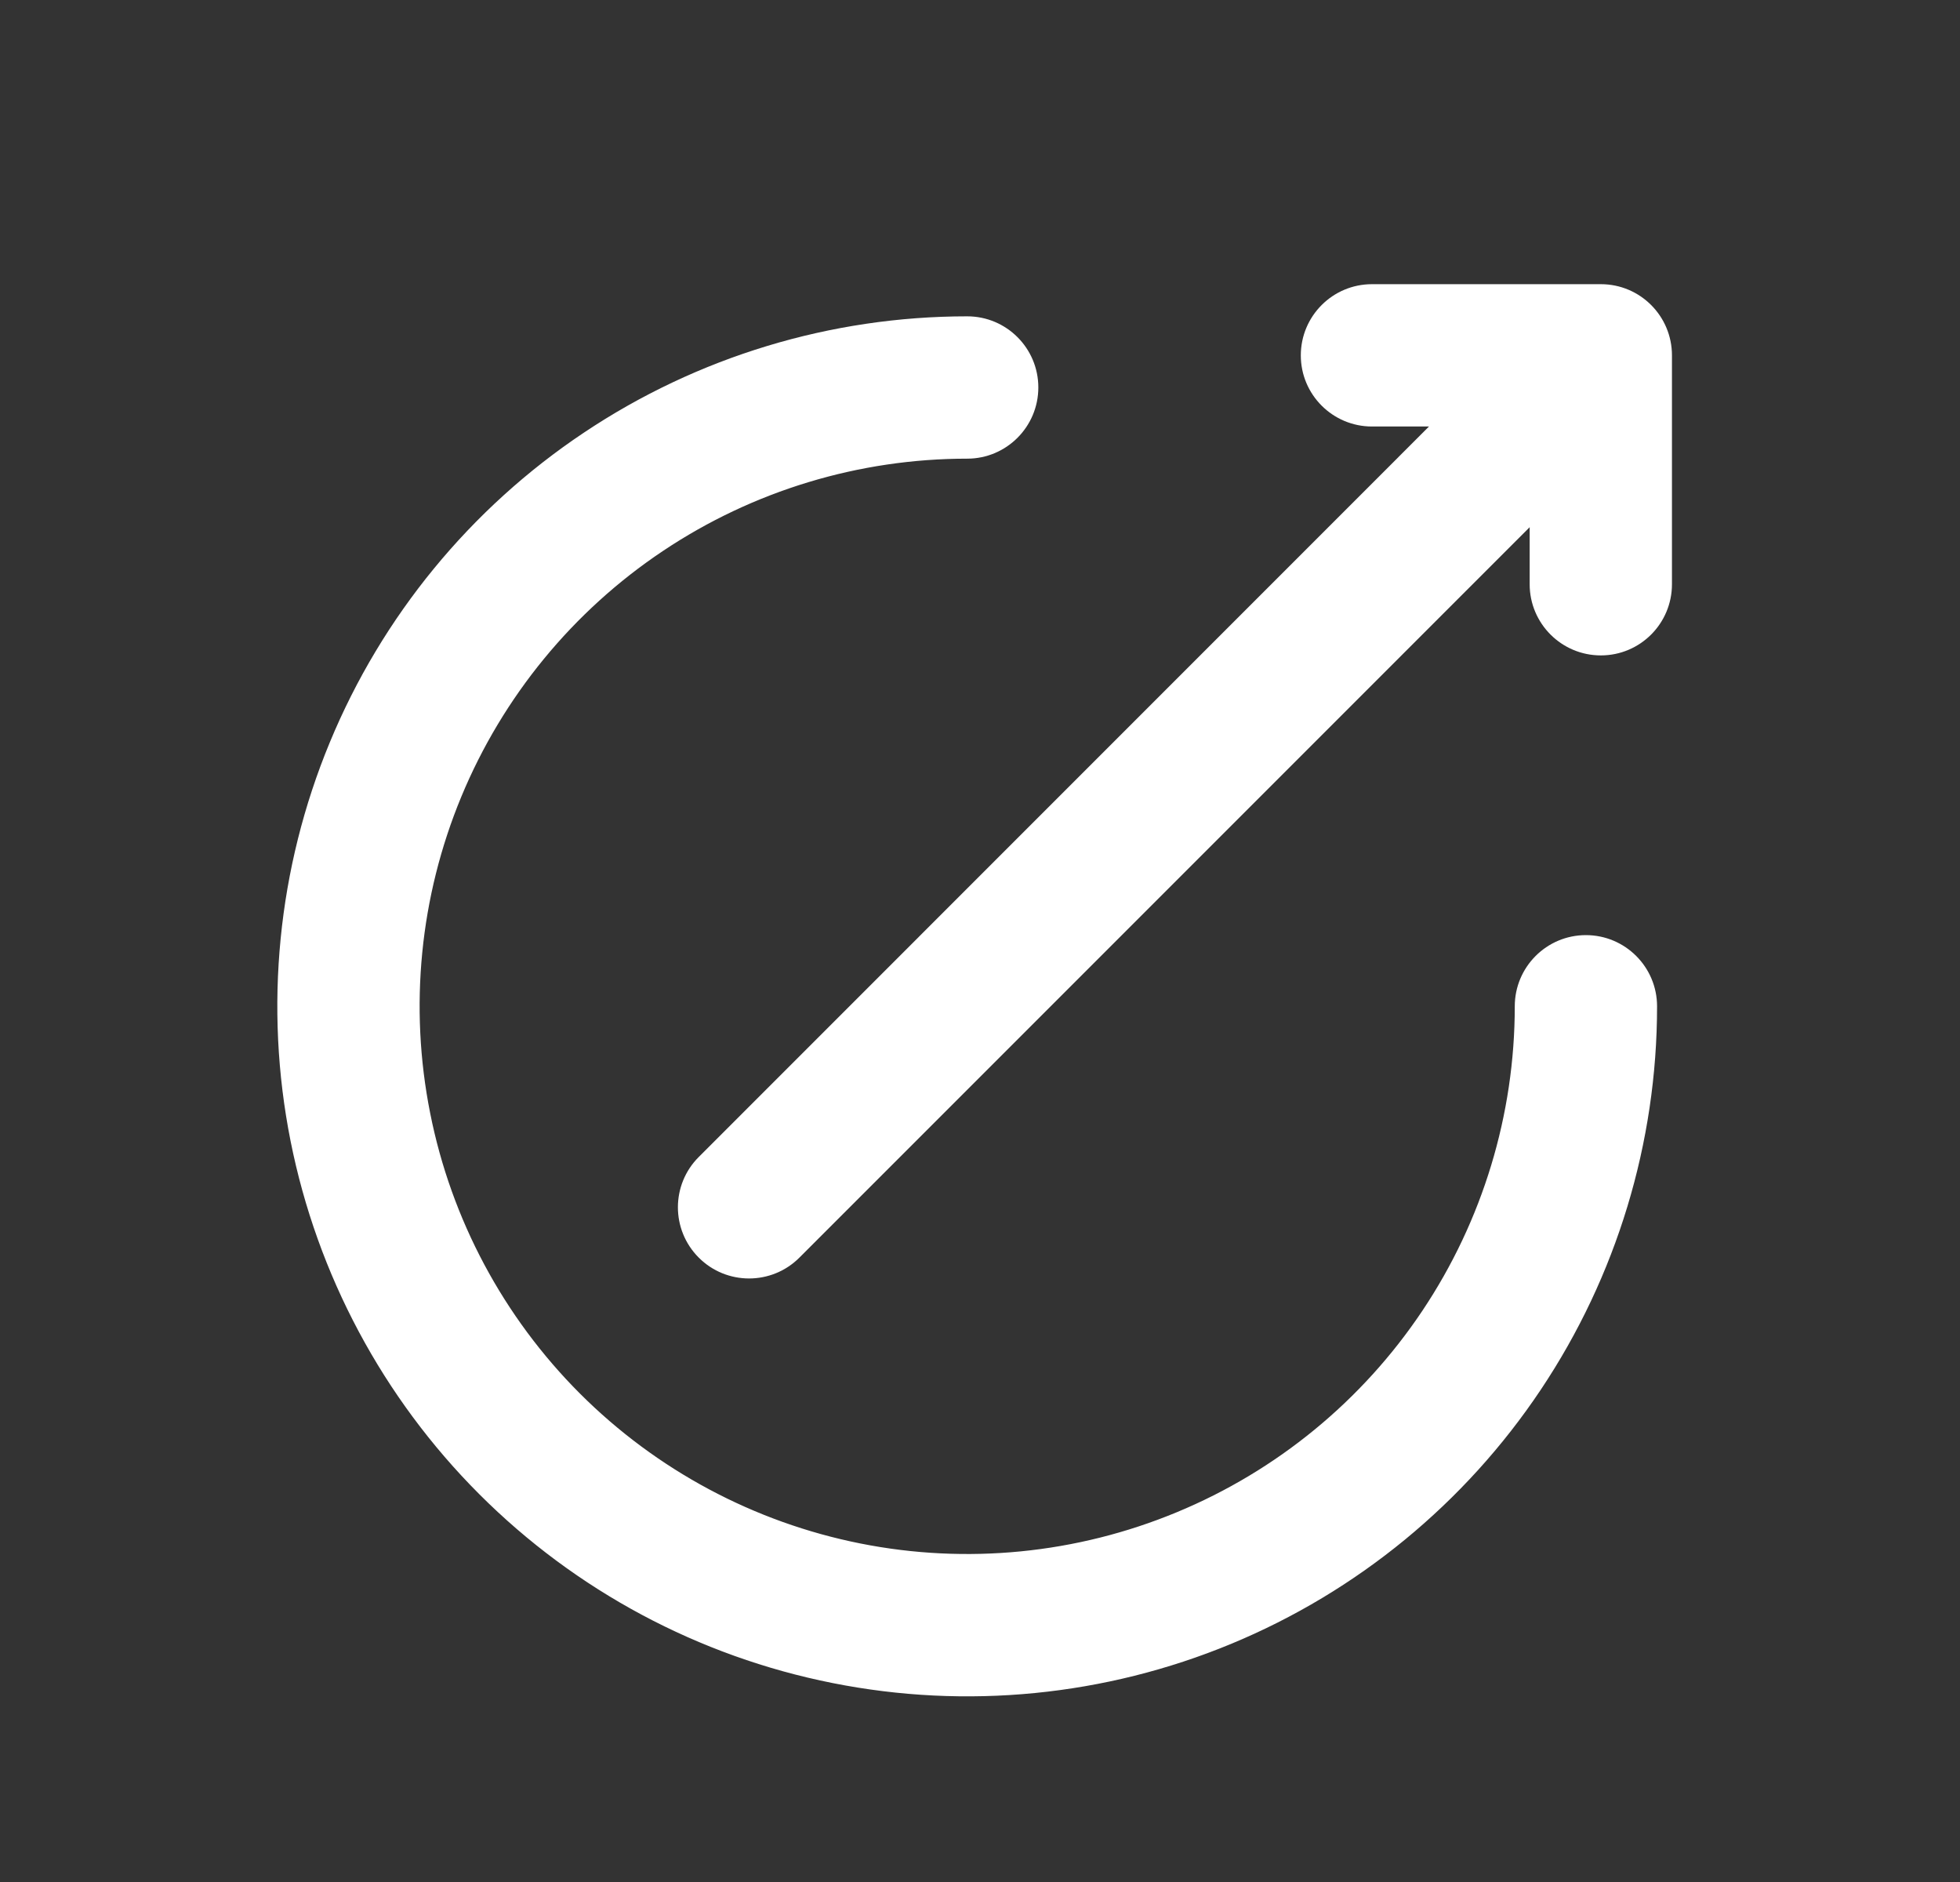
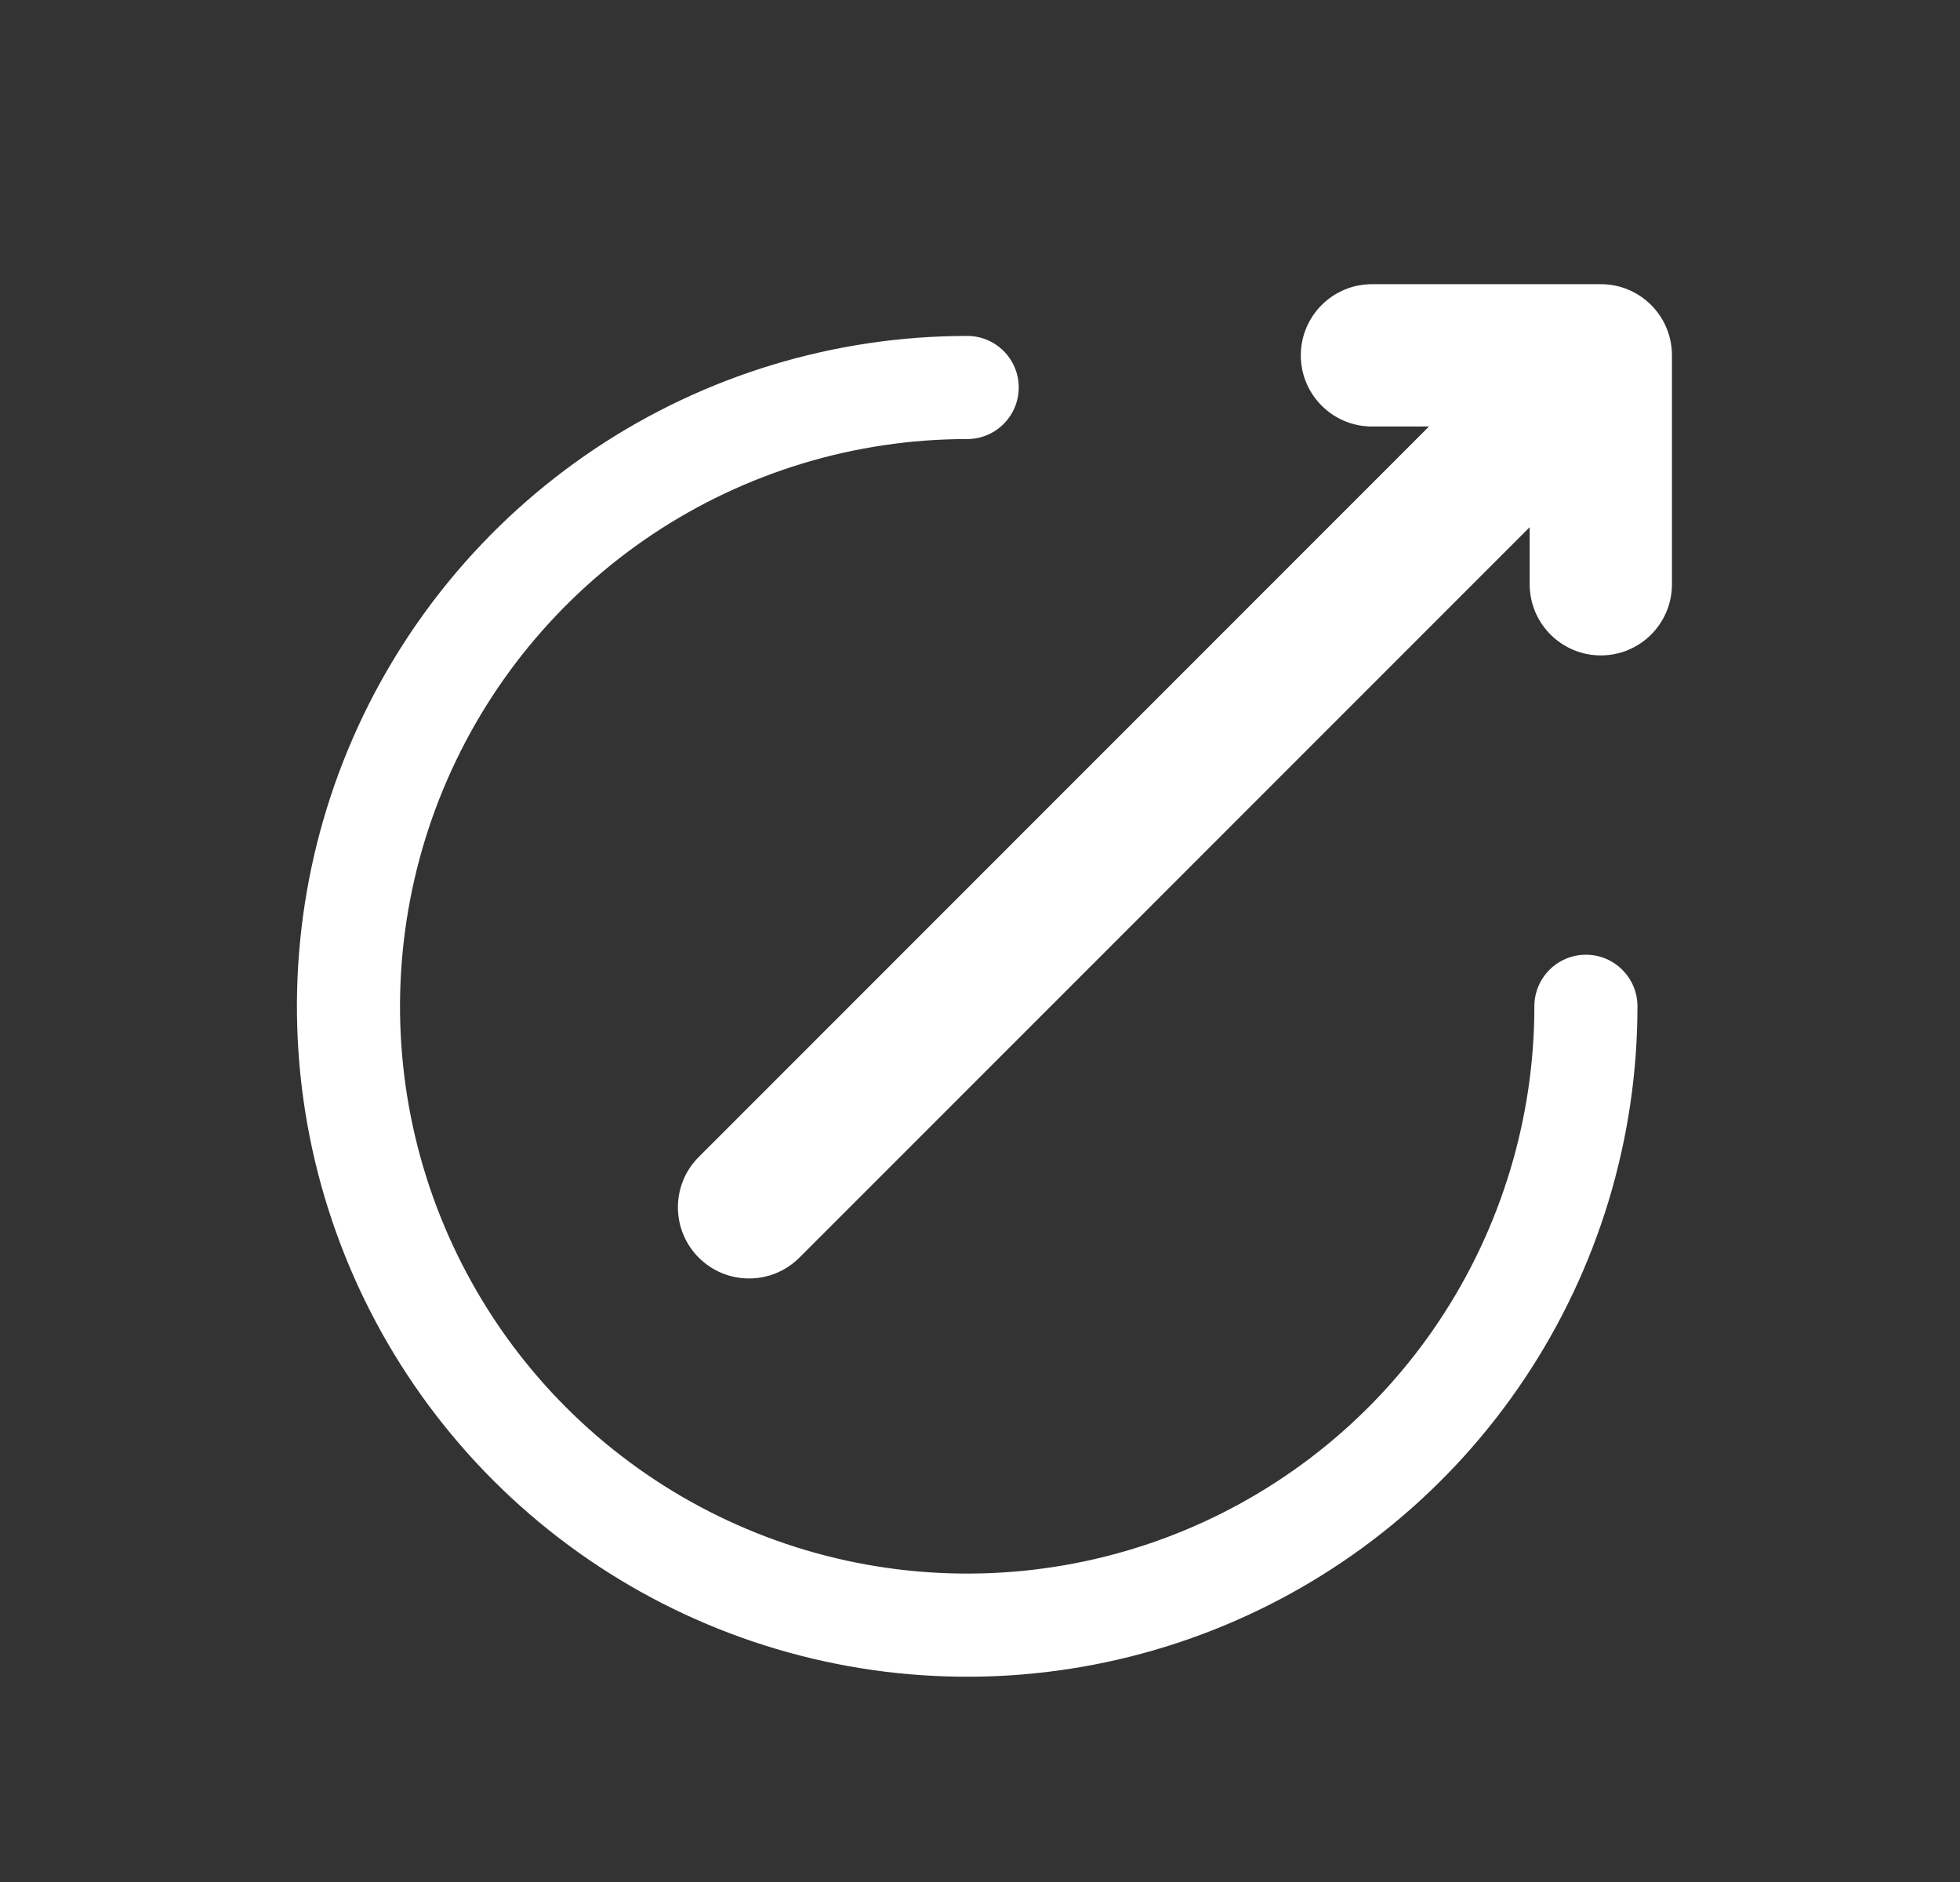
<svg xmlns="http://www.w3.org/2000/svg" width="25" height="24" viewBox="0 0 25 24" fill="none">
  <rect x="0" y="0" width="25" height="24" fill="#333333" stroke="none" />
  <g id="rounded_send">
    <path id="Ellipse 6590 (Stroke)" fill-rule="evenodd" clip-rule="evenodd" d="M12.337 5.599C10.906 5.599 9.507 6.023 8.317 6.818C7.128 7.613 6.201 8.743 5.653 10.065C5.106 11.386 4.962 12.841 5.241 14.244C5.521 15.648 6.21 16.937 7.221 17.948C8.233 18.96 9.522 19.649 10.925 19.928C12.329 20.207 13.783 20.064 15.105 19.517C16.427 18.969 17.557 18.042 18.352 16.852C19.146 15.662 19.571 14.264 19.571 12.833C19.571 12.47 19.865 12.175 20.228 12.175C20.592 12.175 20.886 12.47 20.886 12.833C20.886 14.524 20.385 16.177 19.445 17.583C18.506 18.989 17.171 20.085 15.608 20.732C14.046 21.379 12.327 21.548 10.669 21.218C9.01 20.888 7.487 20.074 6.291 18.878C5.096 17.683 4.281 16.159 3.951 14.501C3.622 12.842 3.791 11.123 4.438 9.561C5.085 7.999 6.181 6.664 7.587 5.724C8.993 4.785 10.646 4.284 12.337 4.284C12.7 4.284 12.994 4.578 12.994 4.941C12.994 5.304 12.7 5.599 12.337 5.599Z" fill="white" />
-     <path id="Ellipse 6590 (Stroke) (Stroke)" fill-rule="evenodd" clip-rule="evenodd" d="M7.448 5.517C8.895 4.55 10.596 4.034 12.337 4.034C12.838 4.034 13.244 4.44 13.244 4.941C13.244 5.442 12.838 5.849 12.337 5.849C10.955 5.849 9.605 6.258 8.456 7.026C7.308 7.793 6.413 8.884 5.884 10.16C5.355 11.437 5.217 12.841 5.487 14.196C5.756 15.55 6.421 16.795 7.398 17.772C8.375 18.748 9.619 19.413 10.974 19.683C12.329 19.953 13.733 19.814 15.009 19.285C16.285 18.757 17.376 17.862 18.144 16.713C18.911 15.565 19.321 14.214 19.321 12.833C19.321 12.332 19.727 11.925 20.228 11.925C20.73 11.925 21.136 12.332 21.136 12.833C21.136 14.573 20.62 16.275 19.653 17.722C18.686 19.169 17.312 20.297 15.704 20.963C14.096 21.629 12.327 21.803 10.62 21.463C8.913 21.124 7.345 20.286 6.114 19.055C4.884 17.825 4.046 16.257 3.706 14.55C3.367 12.843 3.541 11.073 4.207 9.466C4.873 7.858 6.001 6.483 7.448 5.517ZM12.337 4.534C10.695 4.534 9.09 5.02 7.726 5.932C6.361 6.844 5.297 8.14 4.669 9.657C4.041 11.174 3.876 12.842 4.197 14.452C4.517 16.062 5.307 17.541 6.468 18.702C7.629 19.862 9.107 20.653 10.717 20.973C12.327 21.293 13.996 21.129 15.513 20.501C17.029 19.872 18.325 18.809 19.237 17.444C20.149 16.079 20.636 14.475 20.636 12.833C20.636 12.608 20.453 12.425 20.228 12.425C20.003 12.425 19.821 12.608 19.821 12.833C19.821 14.313 19.382 15.76 18.559 16.991C17.737 18.222 16.568 19.181 15.201 19.747C13.833 20.314 12.328 20.462 10.877 20.173C9.425 19.885 8.091 19.172 7.044 18.125C5.998 17.078 5.285 15.745 4.996 14.293C4.707 12.841 4.856 11.336 5.422 9.969C5.989 8.601 6.948 7.433 8.179 6.61C9.409 5.788 10.856 5.349 12.337 5.349C12.562 5.349 12.744 5.166 12.744 4.941C12.744 4.716 12.562 4.534 12.337 4.534Z" fill="white" />
    <path id="Arrow 1 (Stroke)" fill-rule="evenodd" clip-rule="evenodd" d="M17.501 3.874L20.42 3.874C20.783 3.874 21.077 4.168 21.077 4.532L21.077 7.45C21.077 7.814 20.783 8.108 20.42 8.108C20.056 8.108 19.762 7.814 19.762 7.45L19.762 6.119L10.021 15.861C9.764 16.118 9.347 16.118 9.09 15.861C8.834 15.604 8.834 15.188 9.09 14.931L18.832 5.189L17.501 5.189C17.138 5.189 16.843 4.895 16.843 4.532C16.843 4.168 17.138 3.874 17.501 3.874Z" fill="white" />
    <path id="Arrow 1 (Stroke) (Stroke)" fill-rule="evenodd" clip-rule="evenodd" d="M16.592 4.532C16.592 4.03 16.999 3.624 17.5 3.624L20.419 3.624C20.92 3.624 21.326 4.03 21.326 4.532L21.326 7.45C21.326 7.952 20.92 8.358 20.419 8.358C19.918 8.358 19.511 7.952 19.511 7.45L19.511 6.723L10.196 16.038C9.842 16.392 9.267 16.392 8.913 16.038C8.558 15.683 8.558 15.108 8.913 14.754L18.227 5.439H17.5C16.999 5.439 16.592 5.033 16.592 4.532ZM17.5 4.124C17.275 4.124 17.092 4.306 17.092 4.532C17.092 4.757 17.275 4.939 17.5 4.939L19.435 4.939L9.266 15.107C9.107 15.267 9.107 15.525 9.266 15.684C9.425 15.843 9.684 15.843 9.843 15.684L20.011 5.516L20.011 7.45C20.011 7.675 20.194 7.858 20.419 7.858C20.644 7.858 20.826 7.675 20.826 7.45L20.826 4.532C20.826 4.306 20.644 4.124 20.419 4.124L17.5 4.124Z" fill="white" />
  </g>
</svg>